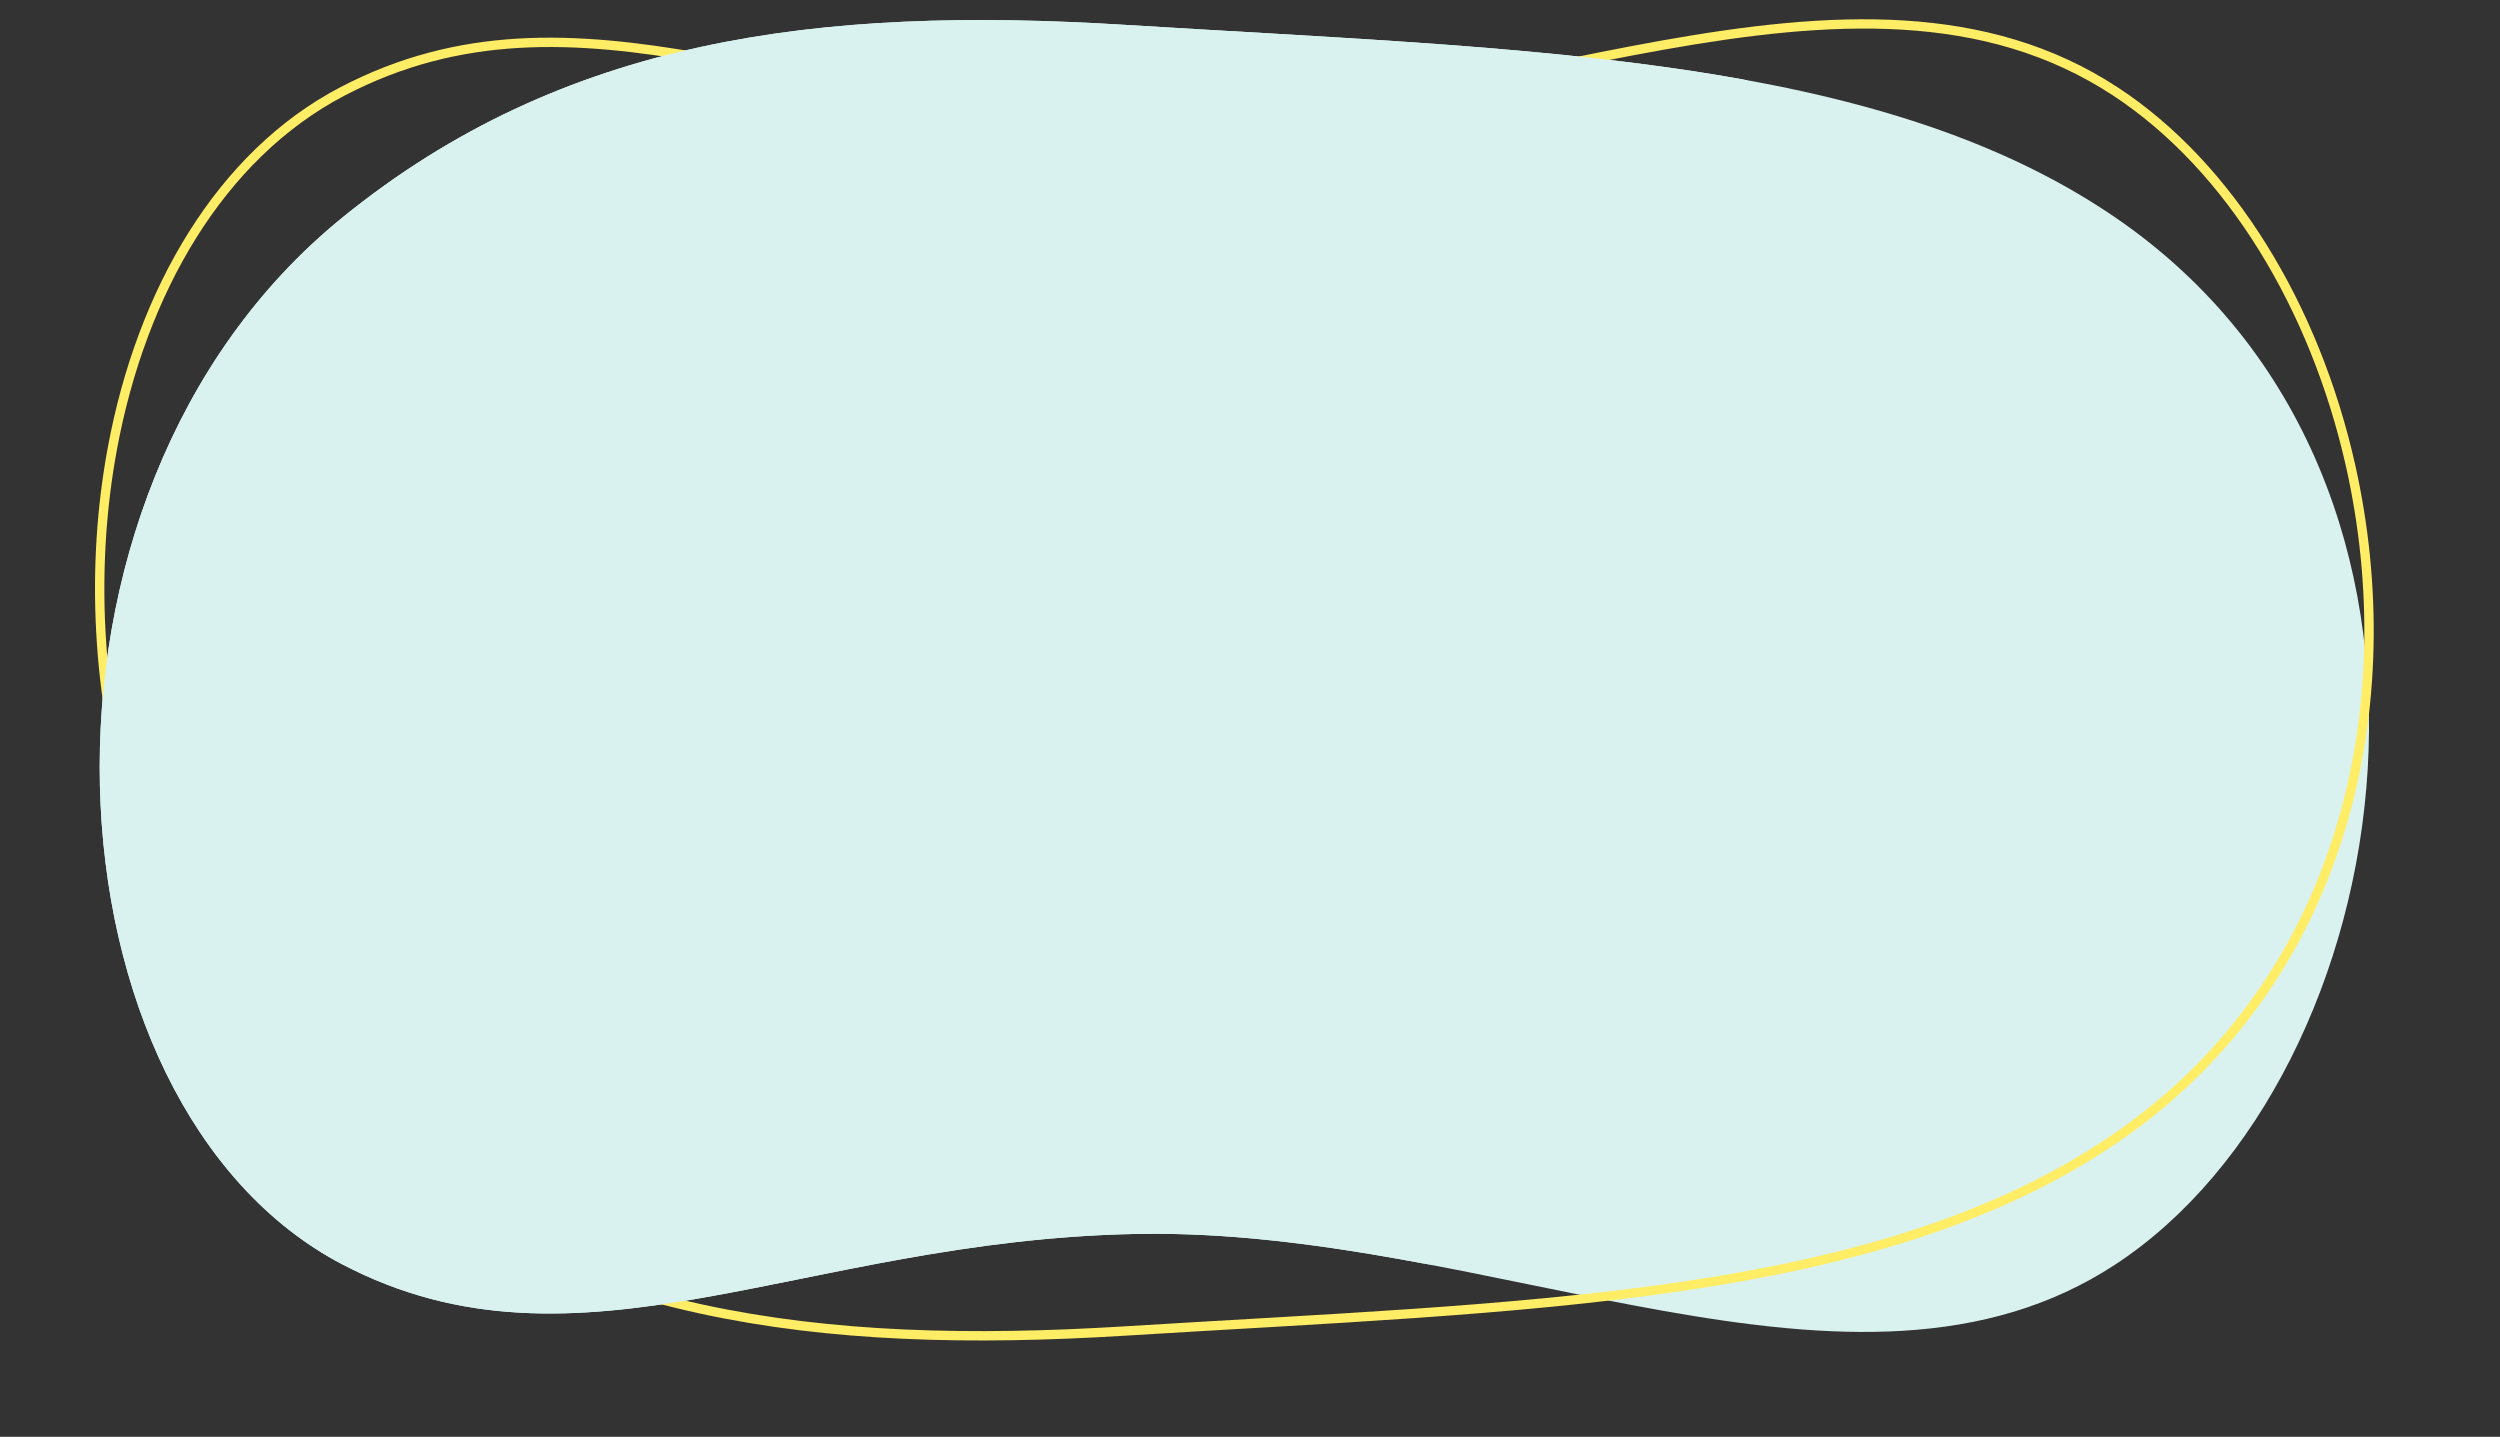
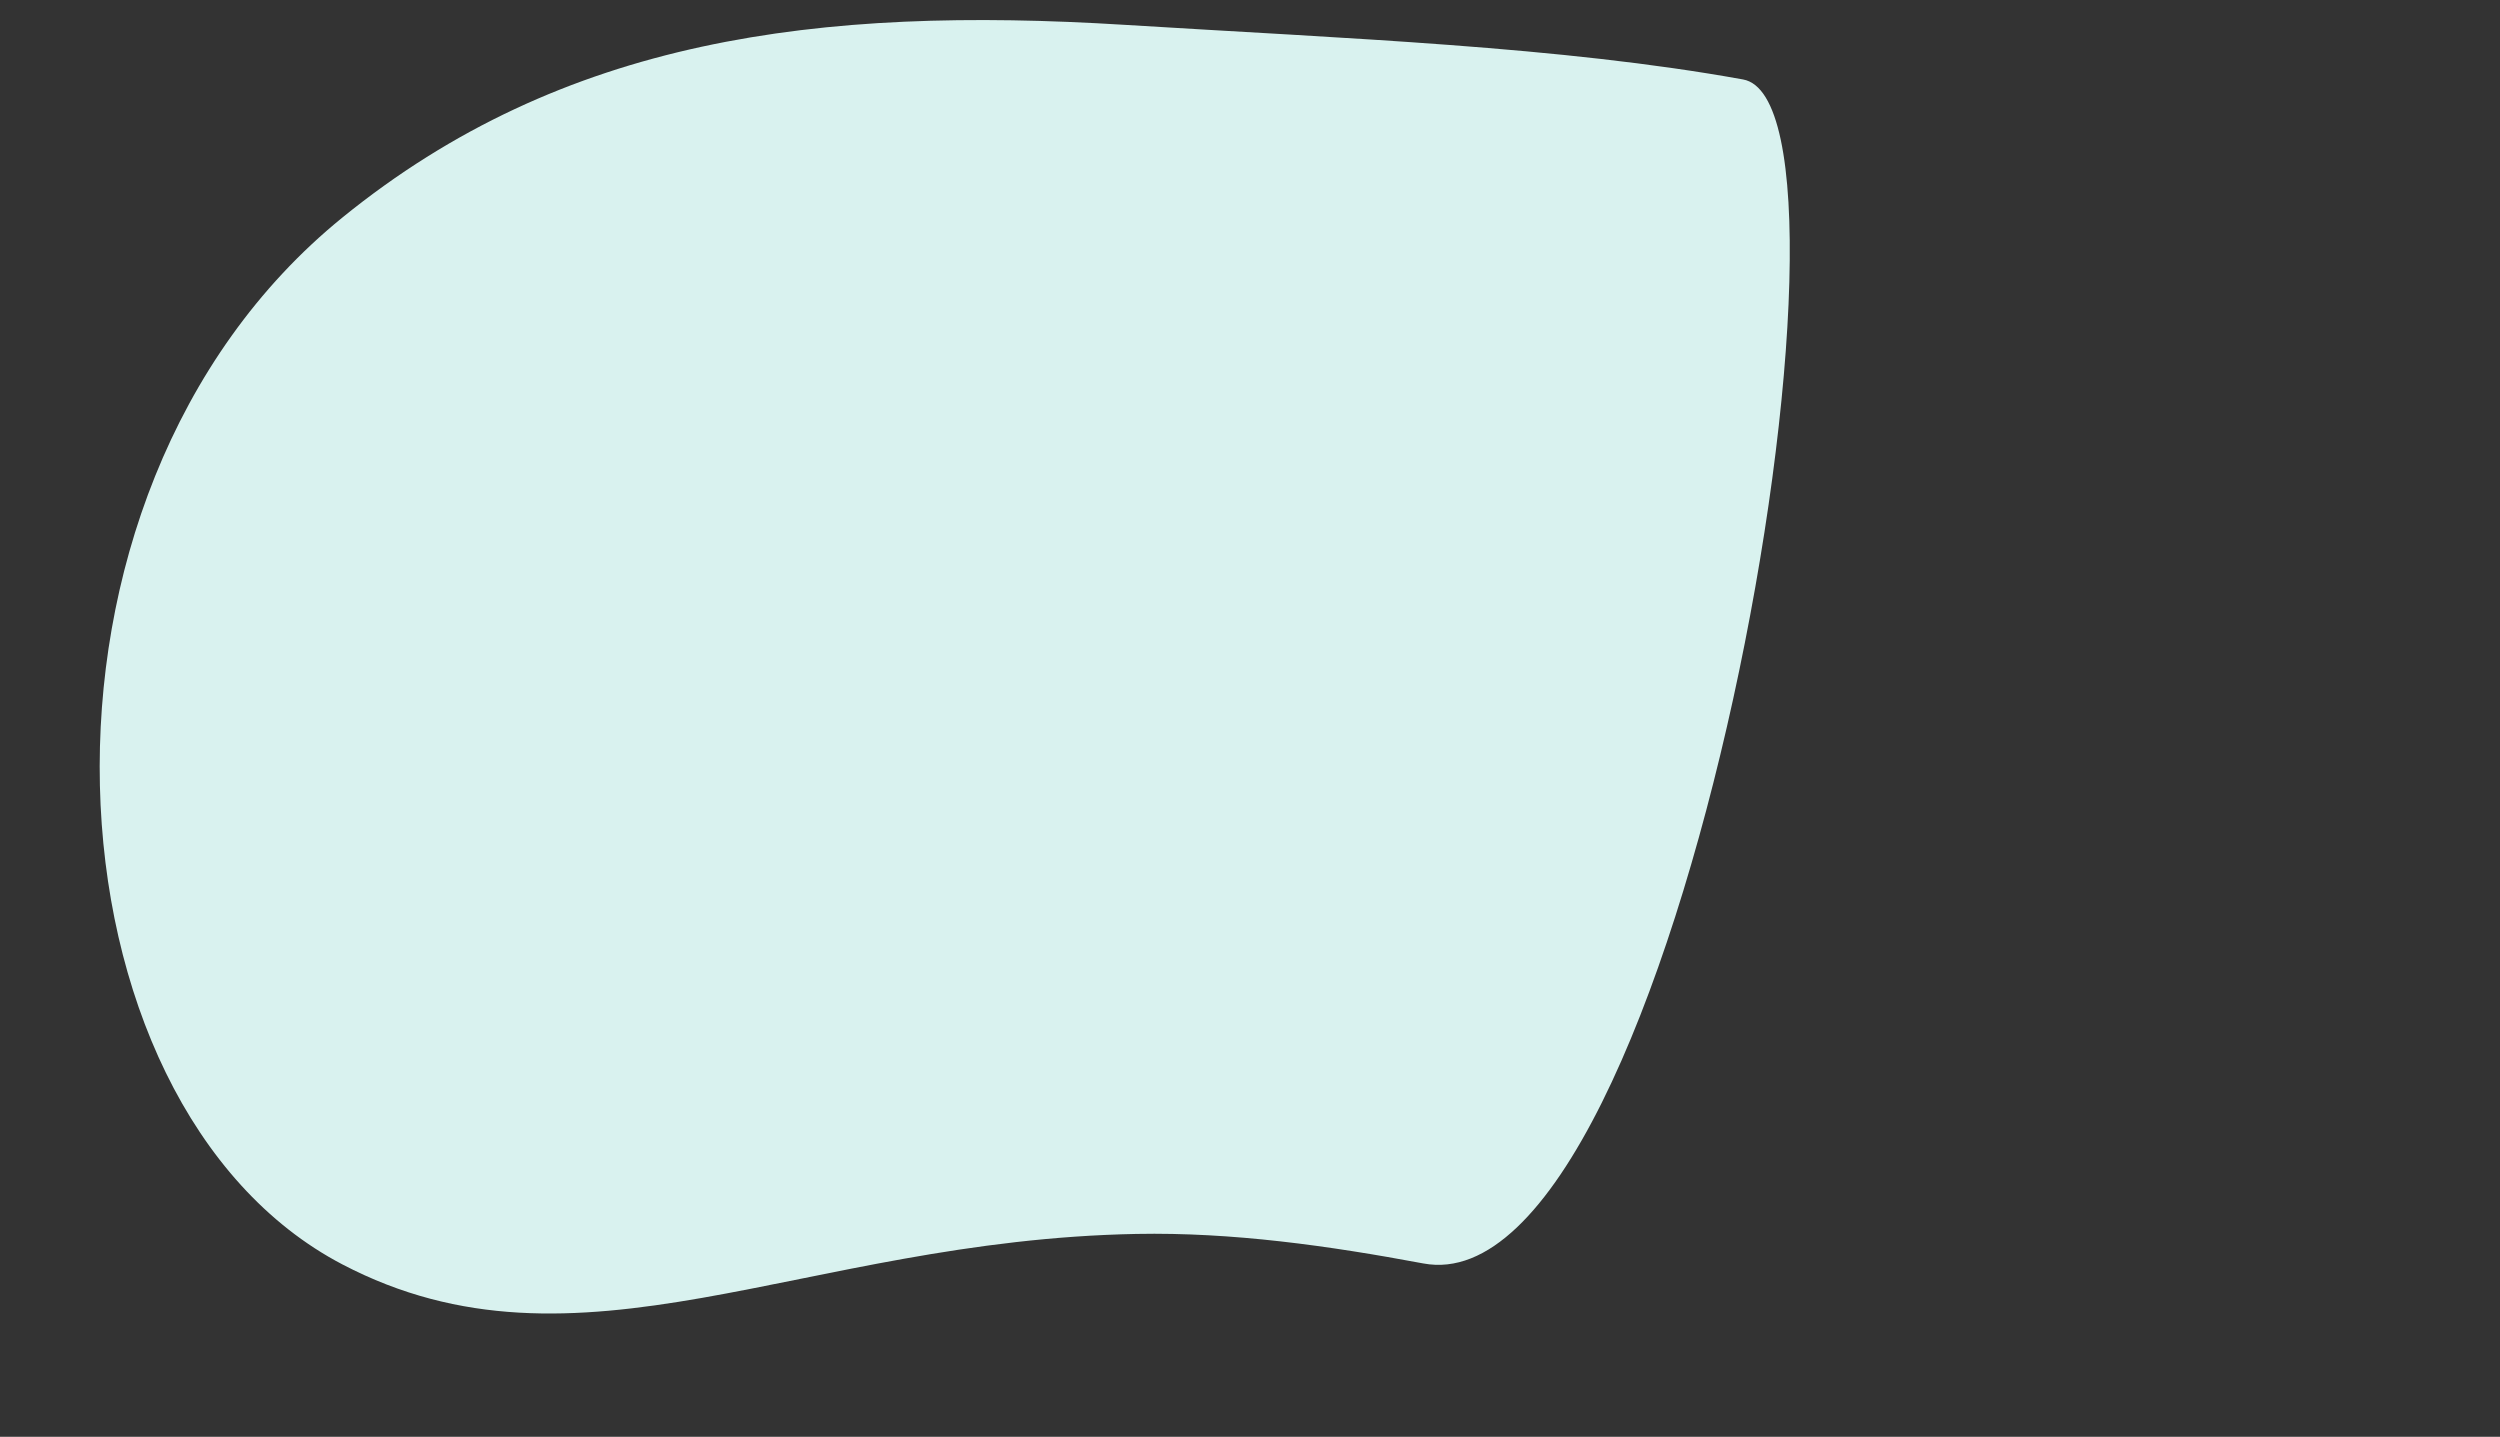
<svg xmlns="http://www.w3.org/2000/svg" clip-rule="evenodd" fill="#000000" fill-rule="evenodd" height="639.6" preserveAspectRatio="xMidYMid meet" stroke-linejoin="round" stroke-miterlimit="2" version="1" viewBox="-42.3 -7.9 1112.9 639.6" width="1112.9" zoomAndPan="magnify">
  <rect x="-42.3" y="-7.9" width="1112.9" height="639.6" fill="#333333" stroke="none" />
  <g>
    <g>
      <path d="M0 0H1080V1080H0z" fill="none" transform="translate(-56.188 -162.6)" />
      <g>
        <g id="change1_1">
-           <path d="M1040,1743.19C904.872,1630.09 717.742,1767.82 532,1763.32C357.948,1759.1 242.551,1661.45 120,1743.19C-37.773,1848.41 -57.614,2251.63 120,2435.57C234.656,2554.31 366.931,2575.62 525.905,2563.08C733.955,2546.66 916.387,2543.51 1040,2435.57C1240.06,2260.87 1188.85,1867.77 1040,1743.19Z" fill="#d9f2ef" transform="matrix(.858 0 0 -.673 7.122 1728.11)" />
-         </g>
+           </g>
        <g id="change2_1">
-           <path d="M1041.33,1740.6C973.258,1683.62 892.103,1689.6 804.554,1709.48C717.812,1729.18 624.758,1762.47 532.046,1760.22C445.163,1758.12 372.922,1732.67 307.106,1717.97C240.633,1703.12 180.66,1699.24 118.874,1740.44C55.157,1782.93 13.608,1873.47 -1.699,1978.82C-24.591,2136.37 11.2,2326.89 118.468,2437.98C233.607,2557.22 366.412,2578.77 526.055,2566.17C734.614,2549.71 917.458,2546.33 1041.37,2438.13C1162.29,2332.54 1192.19,2147.78 1164.29,1989.73C1145.68,1884.3 1101.35,1790.82 1041.33,1740.6L1041.33,1740.6ZM1038.67,1745.78C1097.73,1795.21 1141.23,1887.33 1159.55,1991.09C1187.04,2146.83 1157.78,2328.97 1038.63,2433.02C915.317,2540.69 733.297,2543.6 525.755,2559.99C367.451,2572.48 235.704,2551.41 121.532,2433.17C15.664,2323.53 -19.515,2135.44 3.078,1979.95C18.094,1876.61 58.624,1787.61 121.126,1745.93C181.892,1705.4 240.892,1709.47 306.268,1724.07C372.301,1738.82 444.785,1764.3 531.954,1766.42C624.984,1768.67 718.366,1735.35 805.406,1715.58C891.64,1696 971.614,1689.65 1038.67,1745.78L1038.67,1745.78Z" fill="#ffed66" transform="matrix(.858 0 0 .673 7.122 -1140.334)" />
-         </g>
+           </g>
        <g id="change1_2">
          <path d="M846.763,2526.95C920.58,2509.96 814.485,1711.94 680.887,1743.79C631.847,1755.48 581.873,1764.53 532,1763.32C357.948,1759.1 242.551,1661.45 120,1743.19C-37.773,1848.41 -57.614,2251.63 120,2435.57C234.656,2554.31 366.931,2575.62 525.905,2563.08C642.933,2553.84 751.856,2548.8 846.763,2526.95Z" fill="#d9f2ef" transform="matrix(.858 0 0 -.673 7.122 1728.11)" />
        </g>
      </g>
    </g>
  </g>
</svg>